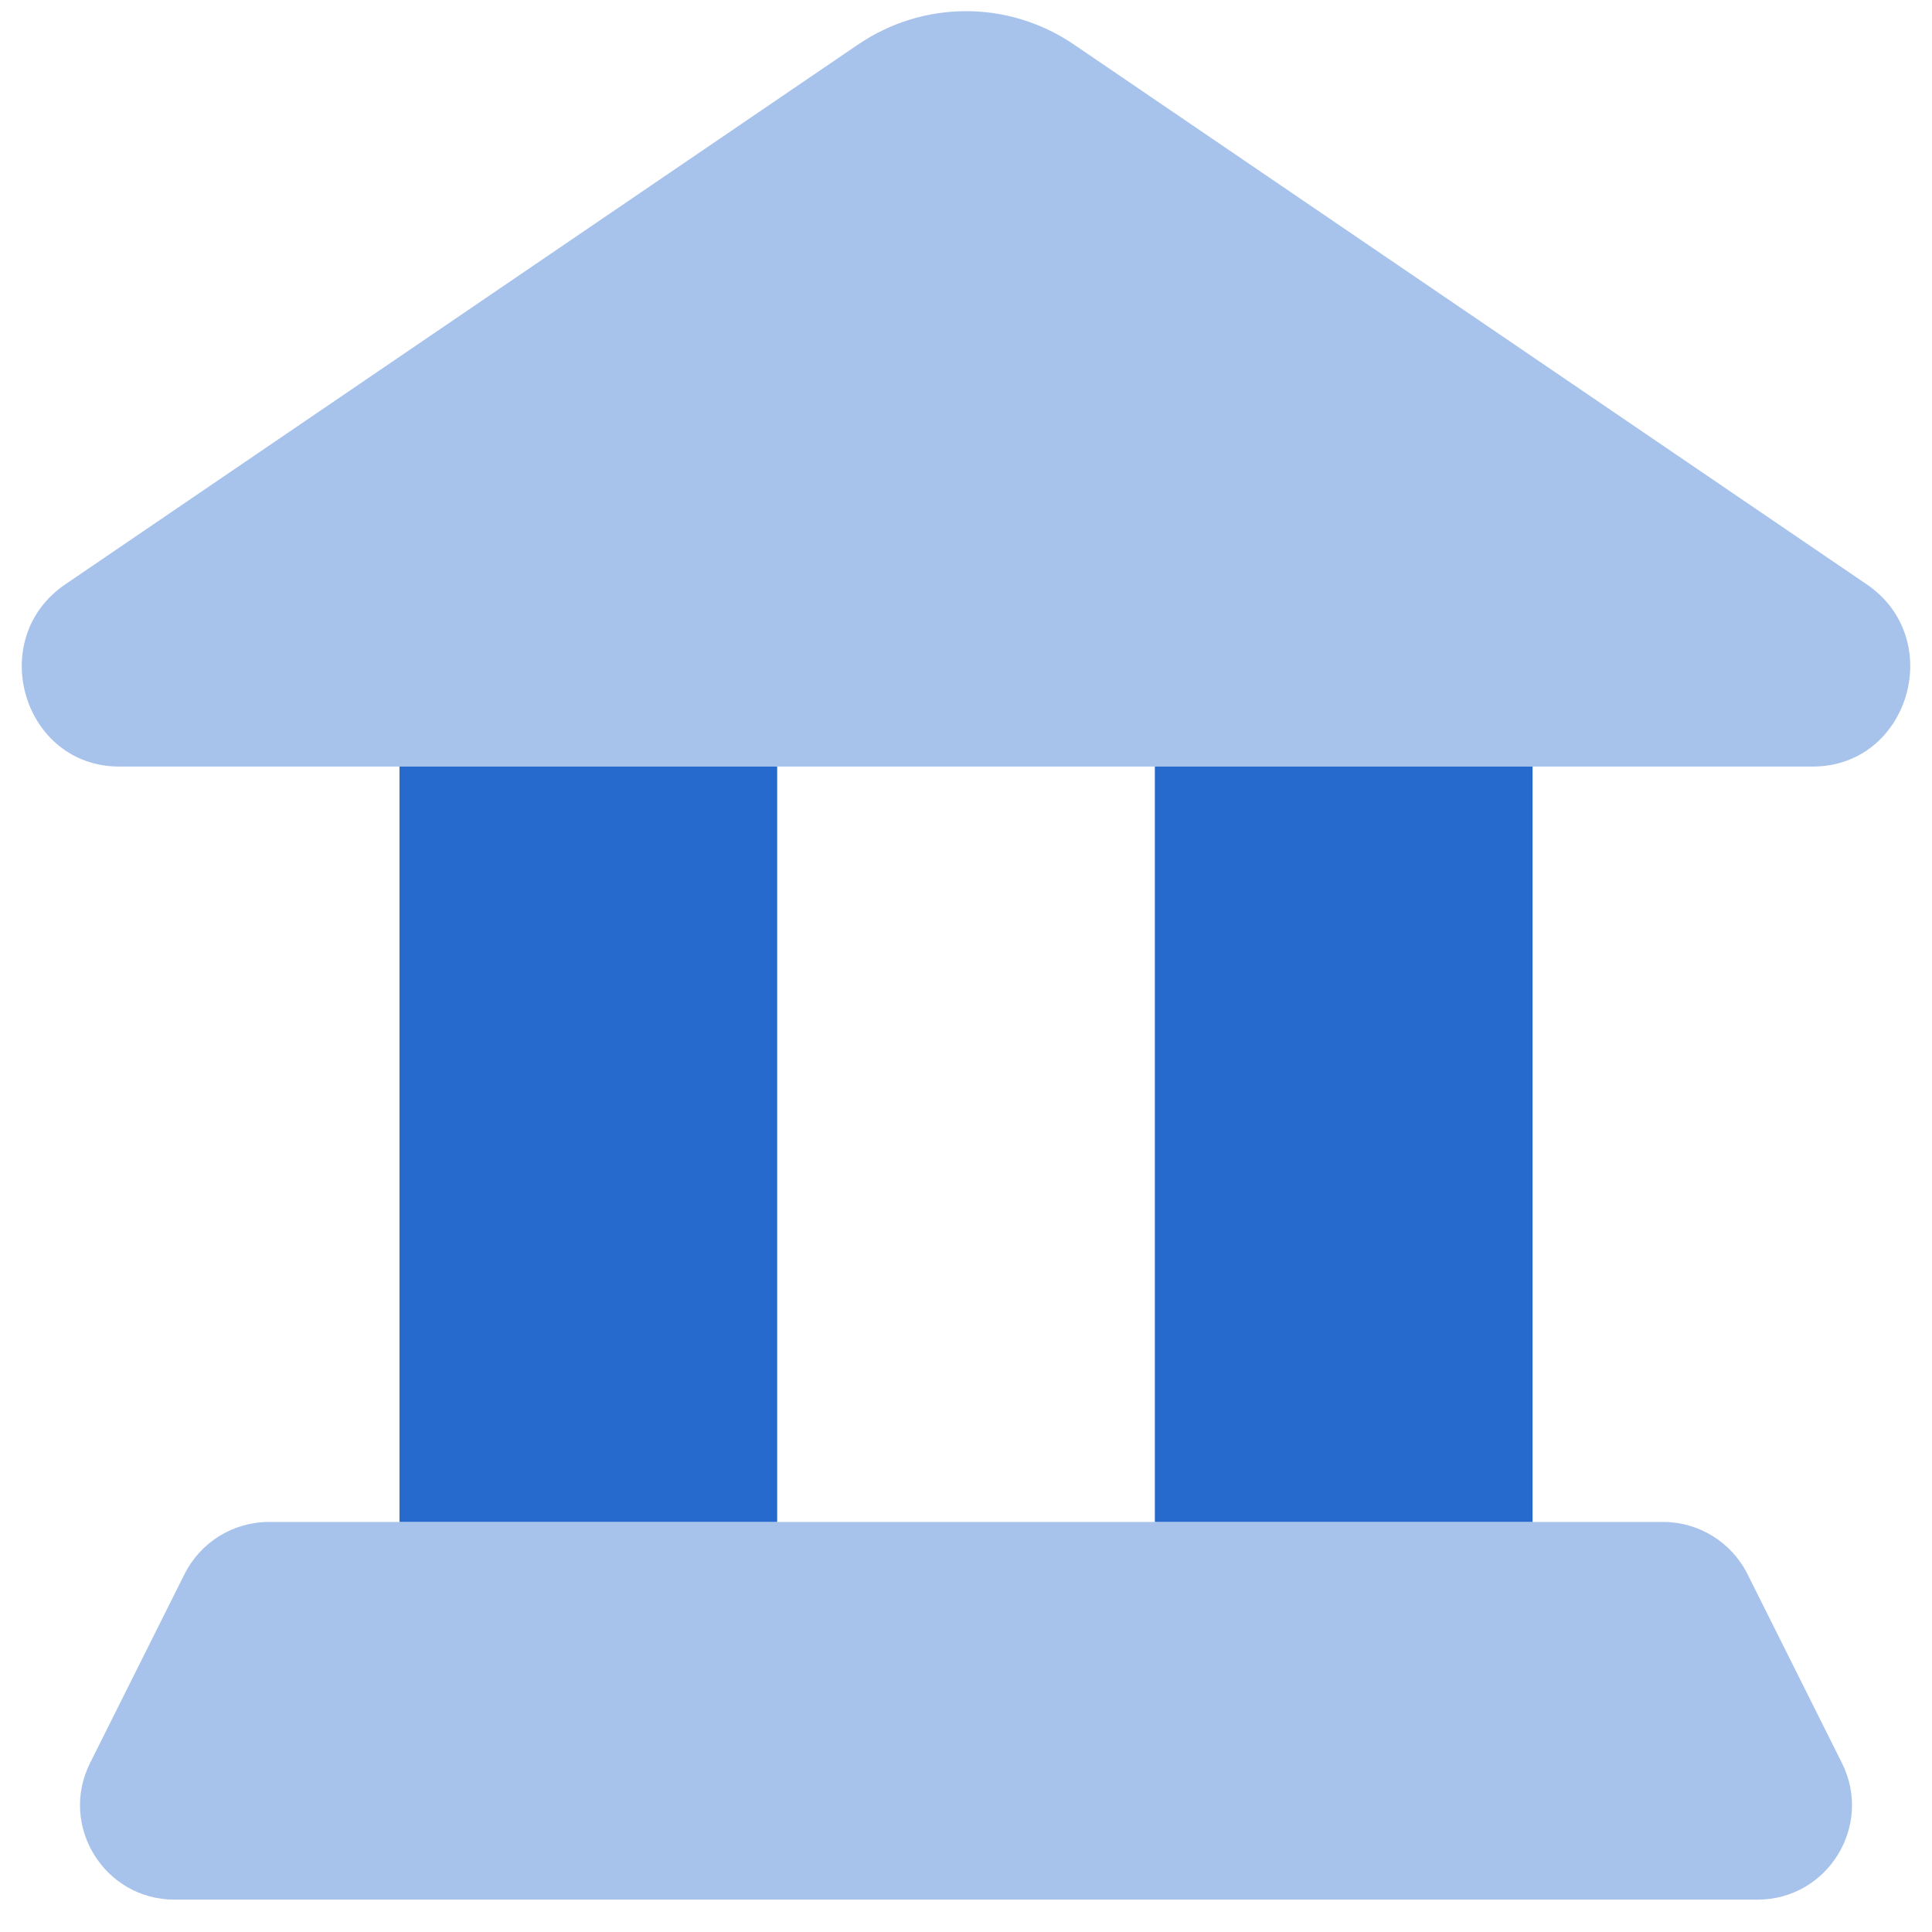
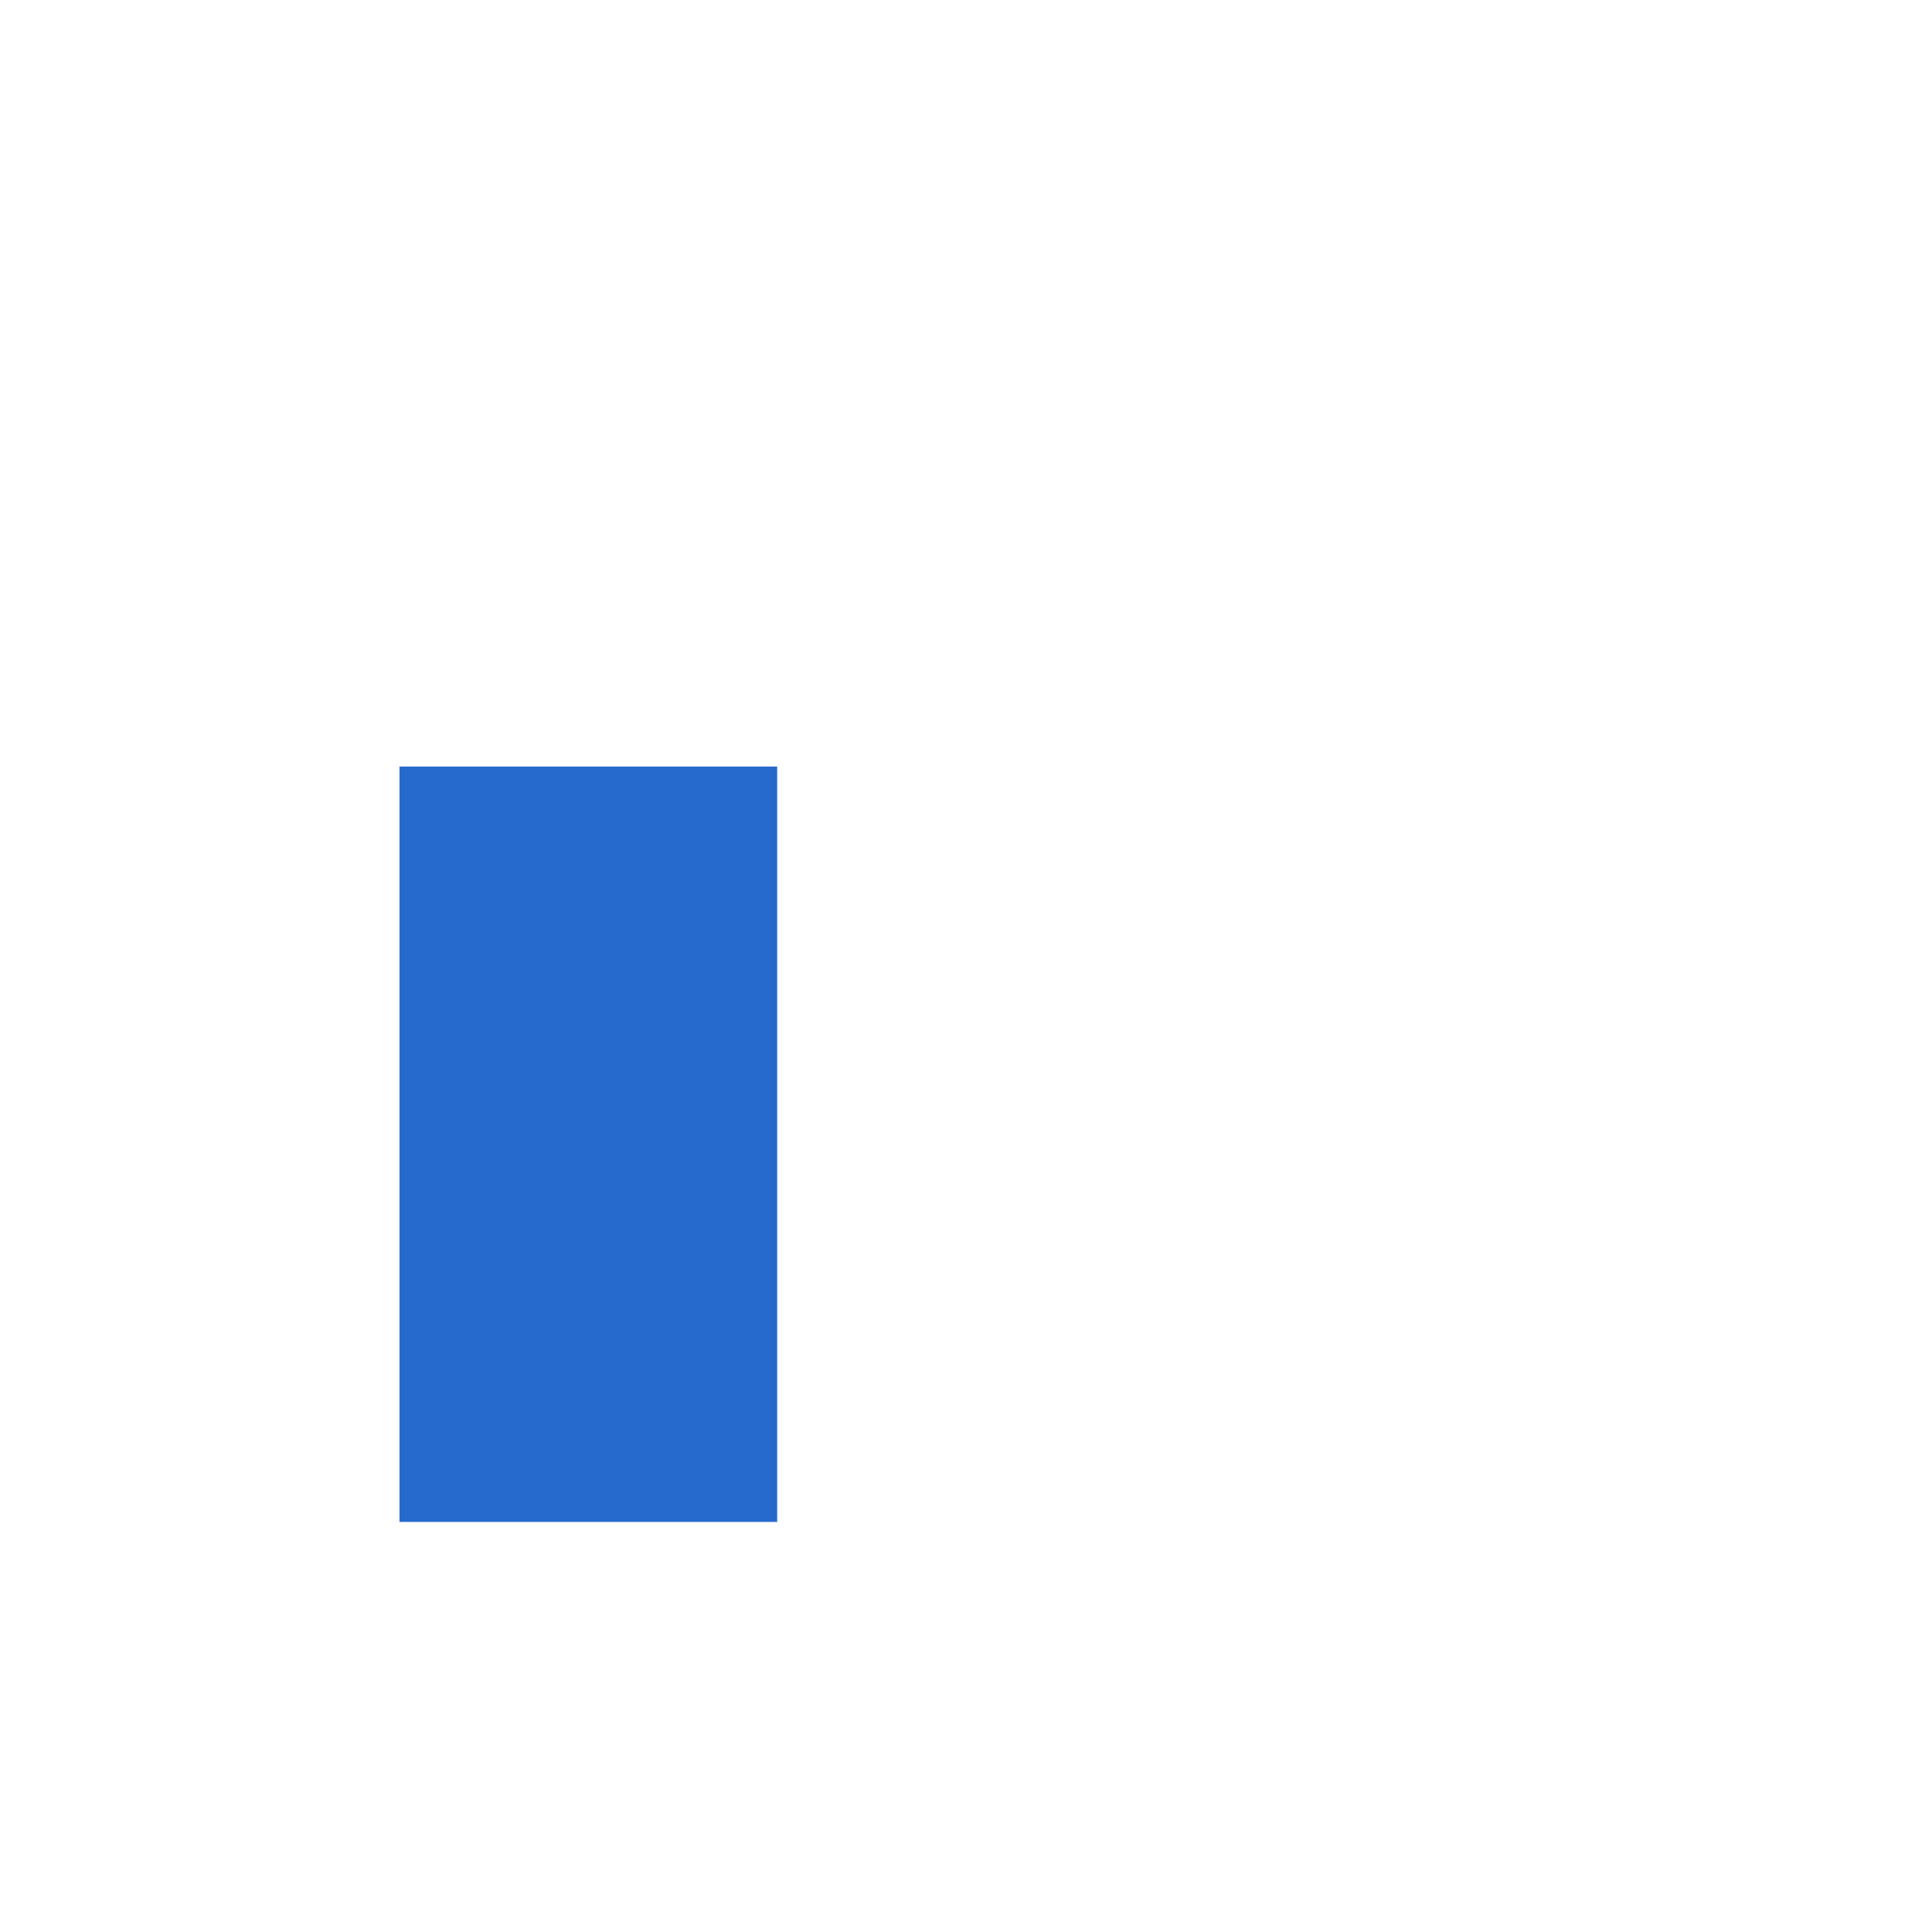
<svg xmlns="http://www.w3.org/2000/svg" width="48" height="48" viewBox="0 0 48 48" fill="none">
  <g id="bank">
-     <path id="Rectangle 579" opacity="0.4" d="M2.964 19.045L45.036 19.045C47.429 19.045 48.369 15.874 46.378 14.518L26.683 1.107C25.058 0.001 22.942 0.001 21.317 1.107L1.622 14.518C-0.369 15.874 0.571 19.045 2.964 19.045Z" fill="#276ACD" />
    <rect id="Rectangle 580" x="9.925" y="19.045" width="9.384" height="18.767" fill="#276ACD" />
-     <rect id="Rectangle 581" x="28.692" y="19.045" width="9.384" height="18.767" fill="#276ACD" />
-     <path id="Rectangle 582" opacity="0.4" d="M41.318 37.812C42.206 37.812 43.019 38.315 43.416 39.109L45.762 43.801C46.542 45.361 45.407 47.196 43.663 47.196L4.337 47.196C2.593 47.196 1.458 45.361 2.238 43.801L4.584 39.109C4.982 38.315 5.794 37.812 6.683 37.812L41.318 37.812Z" fill="#276ACD" />
  </g>
</svg>